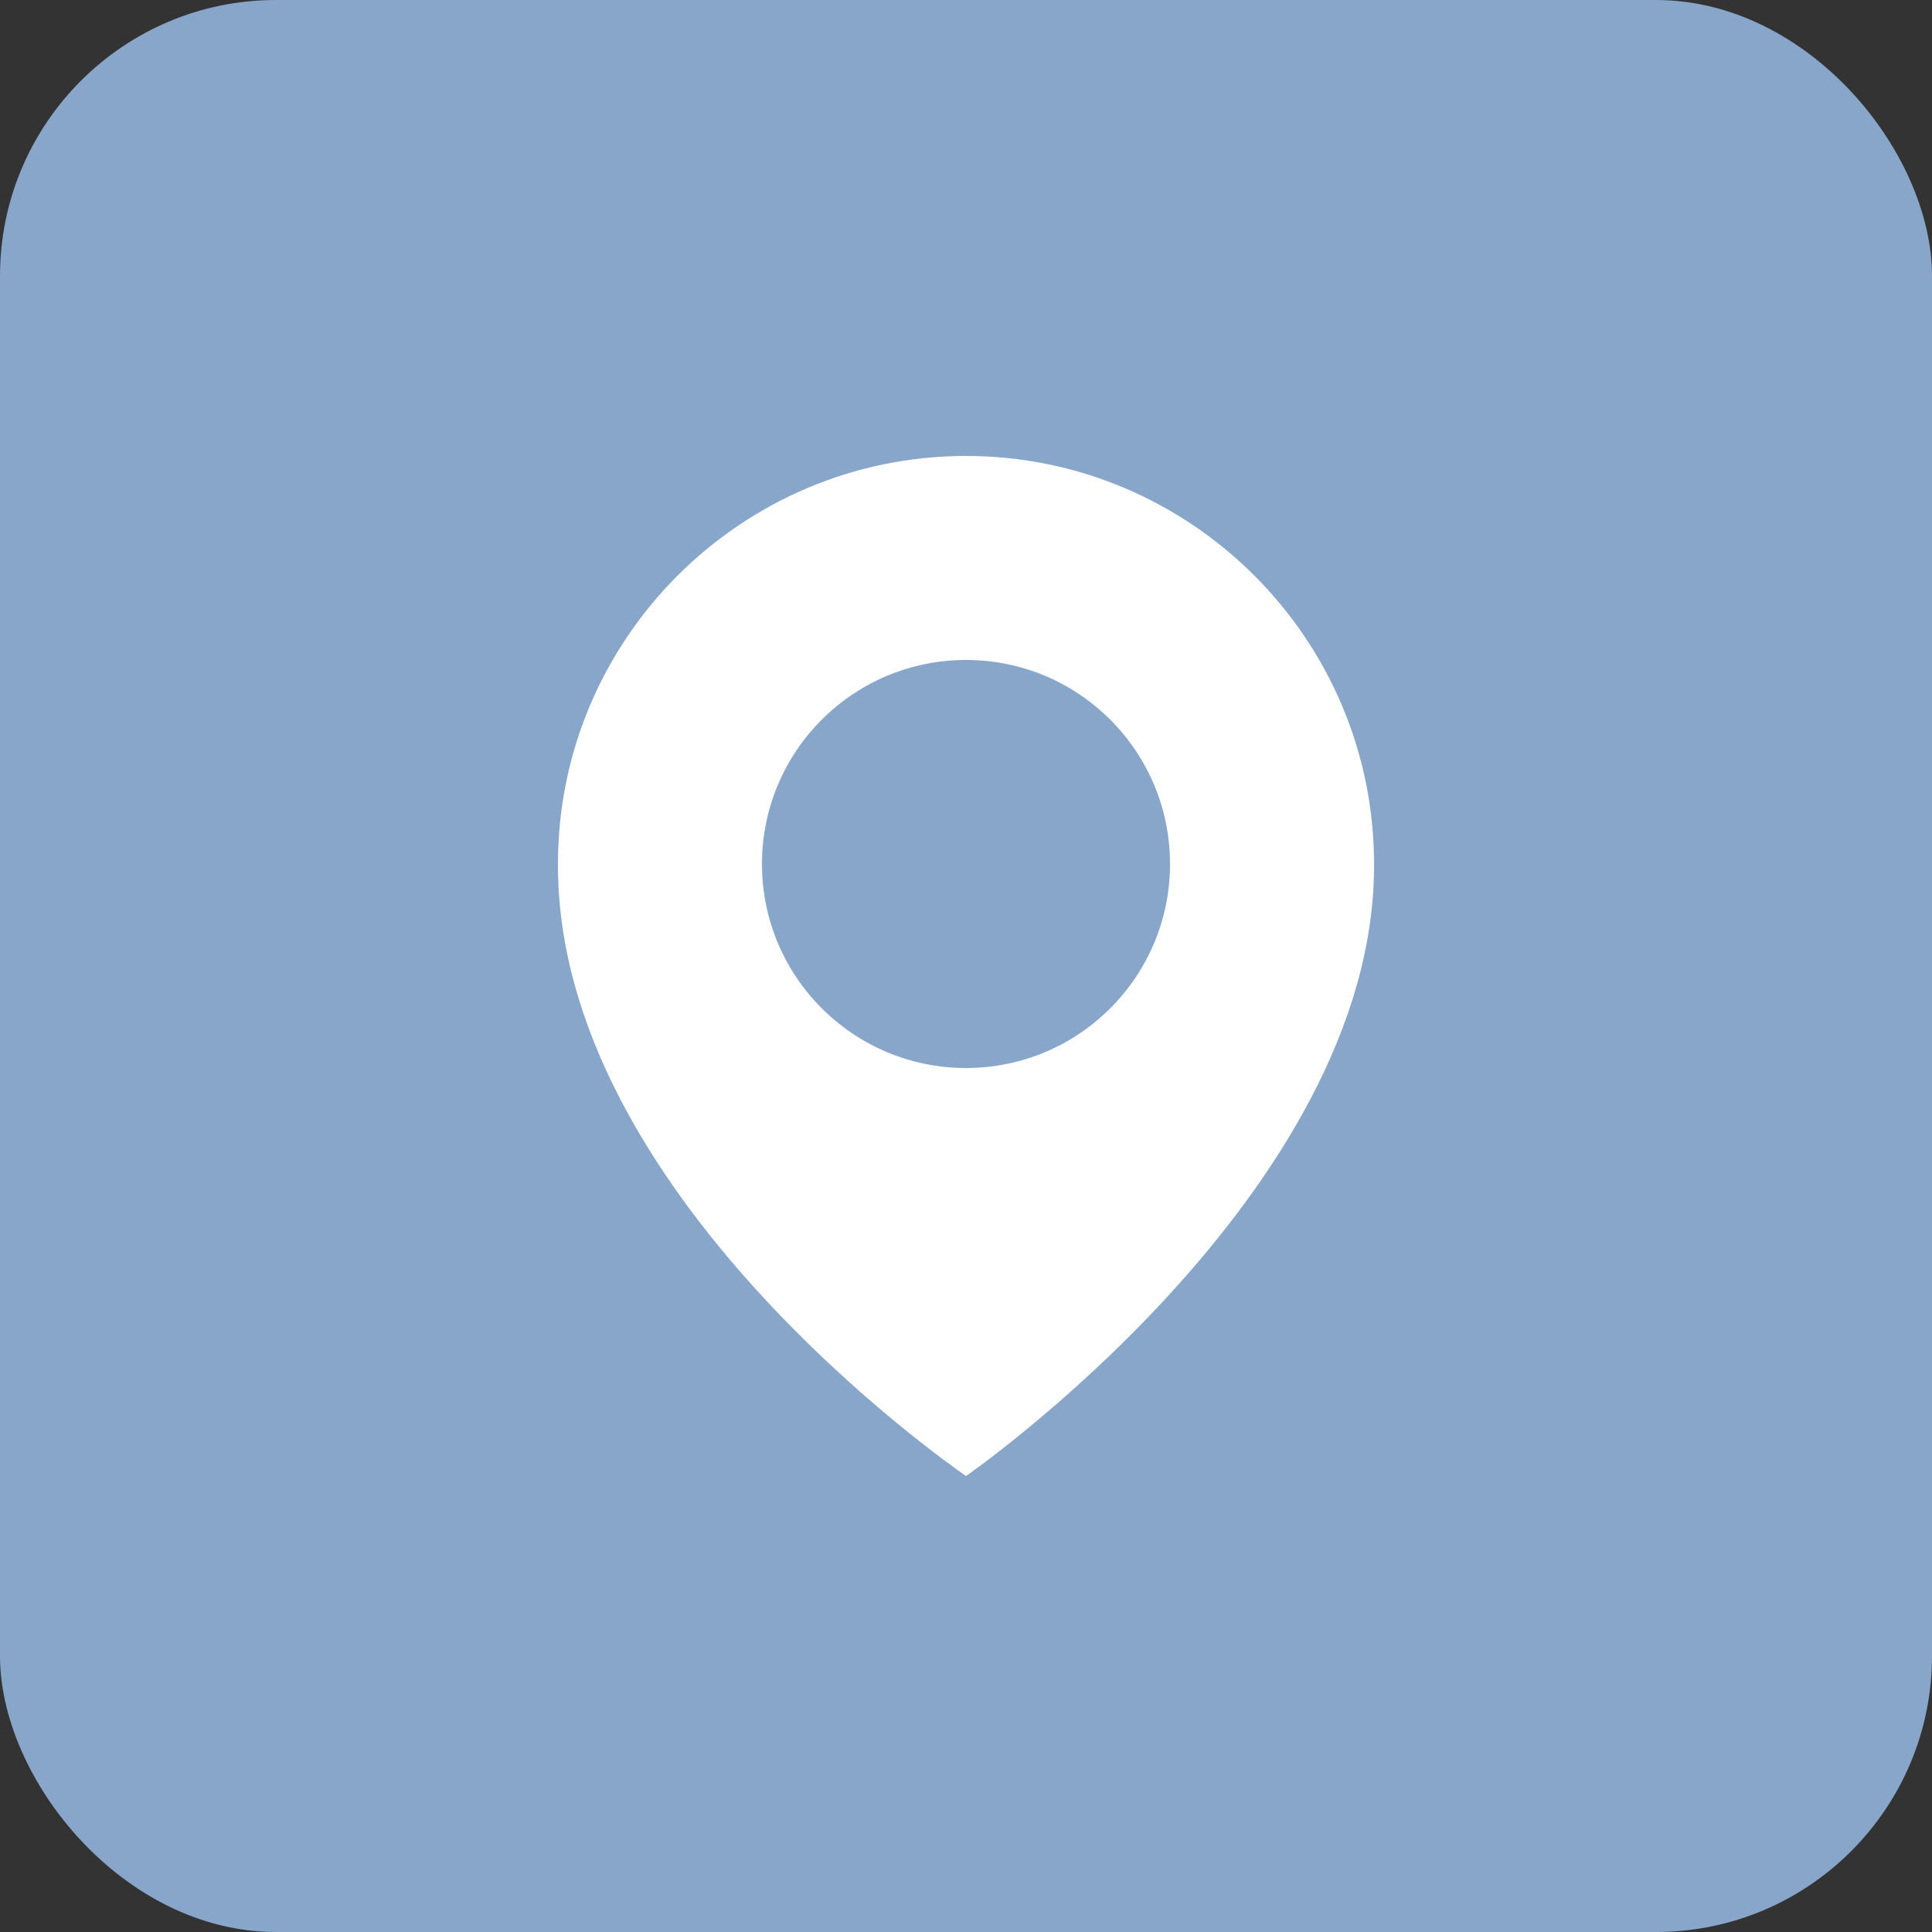
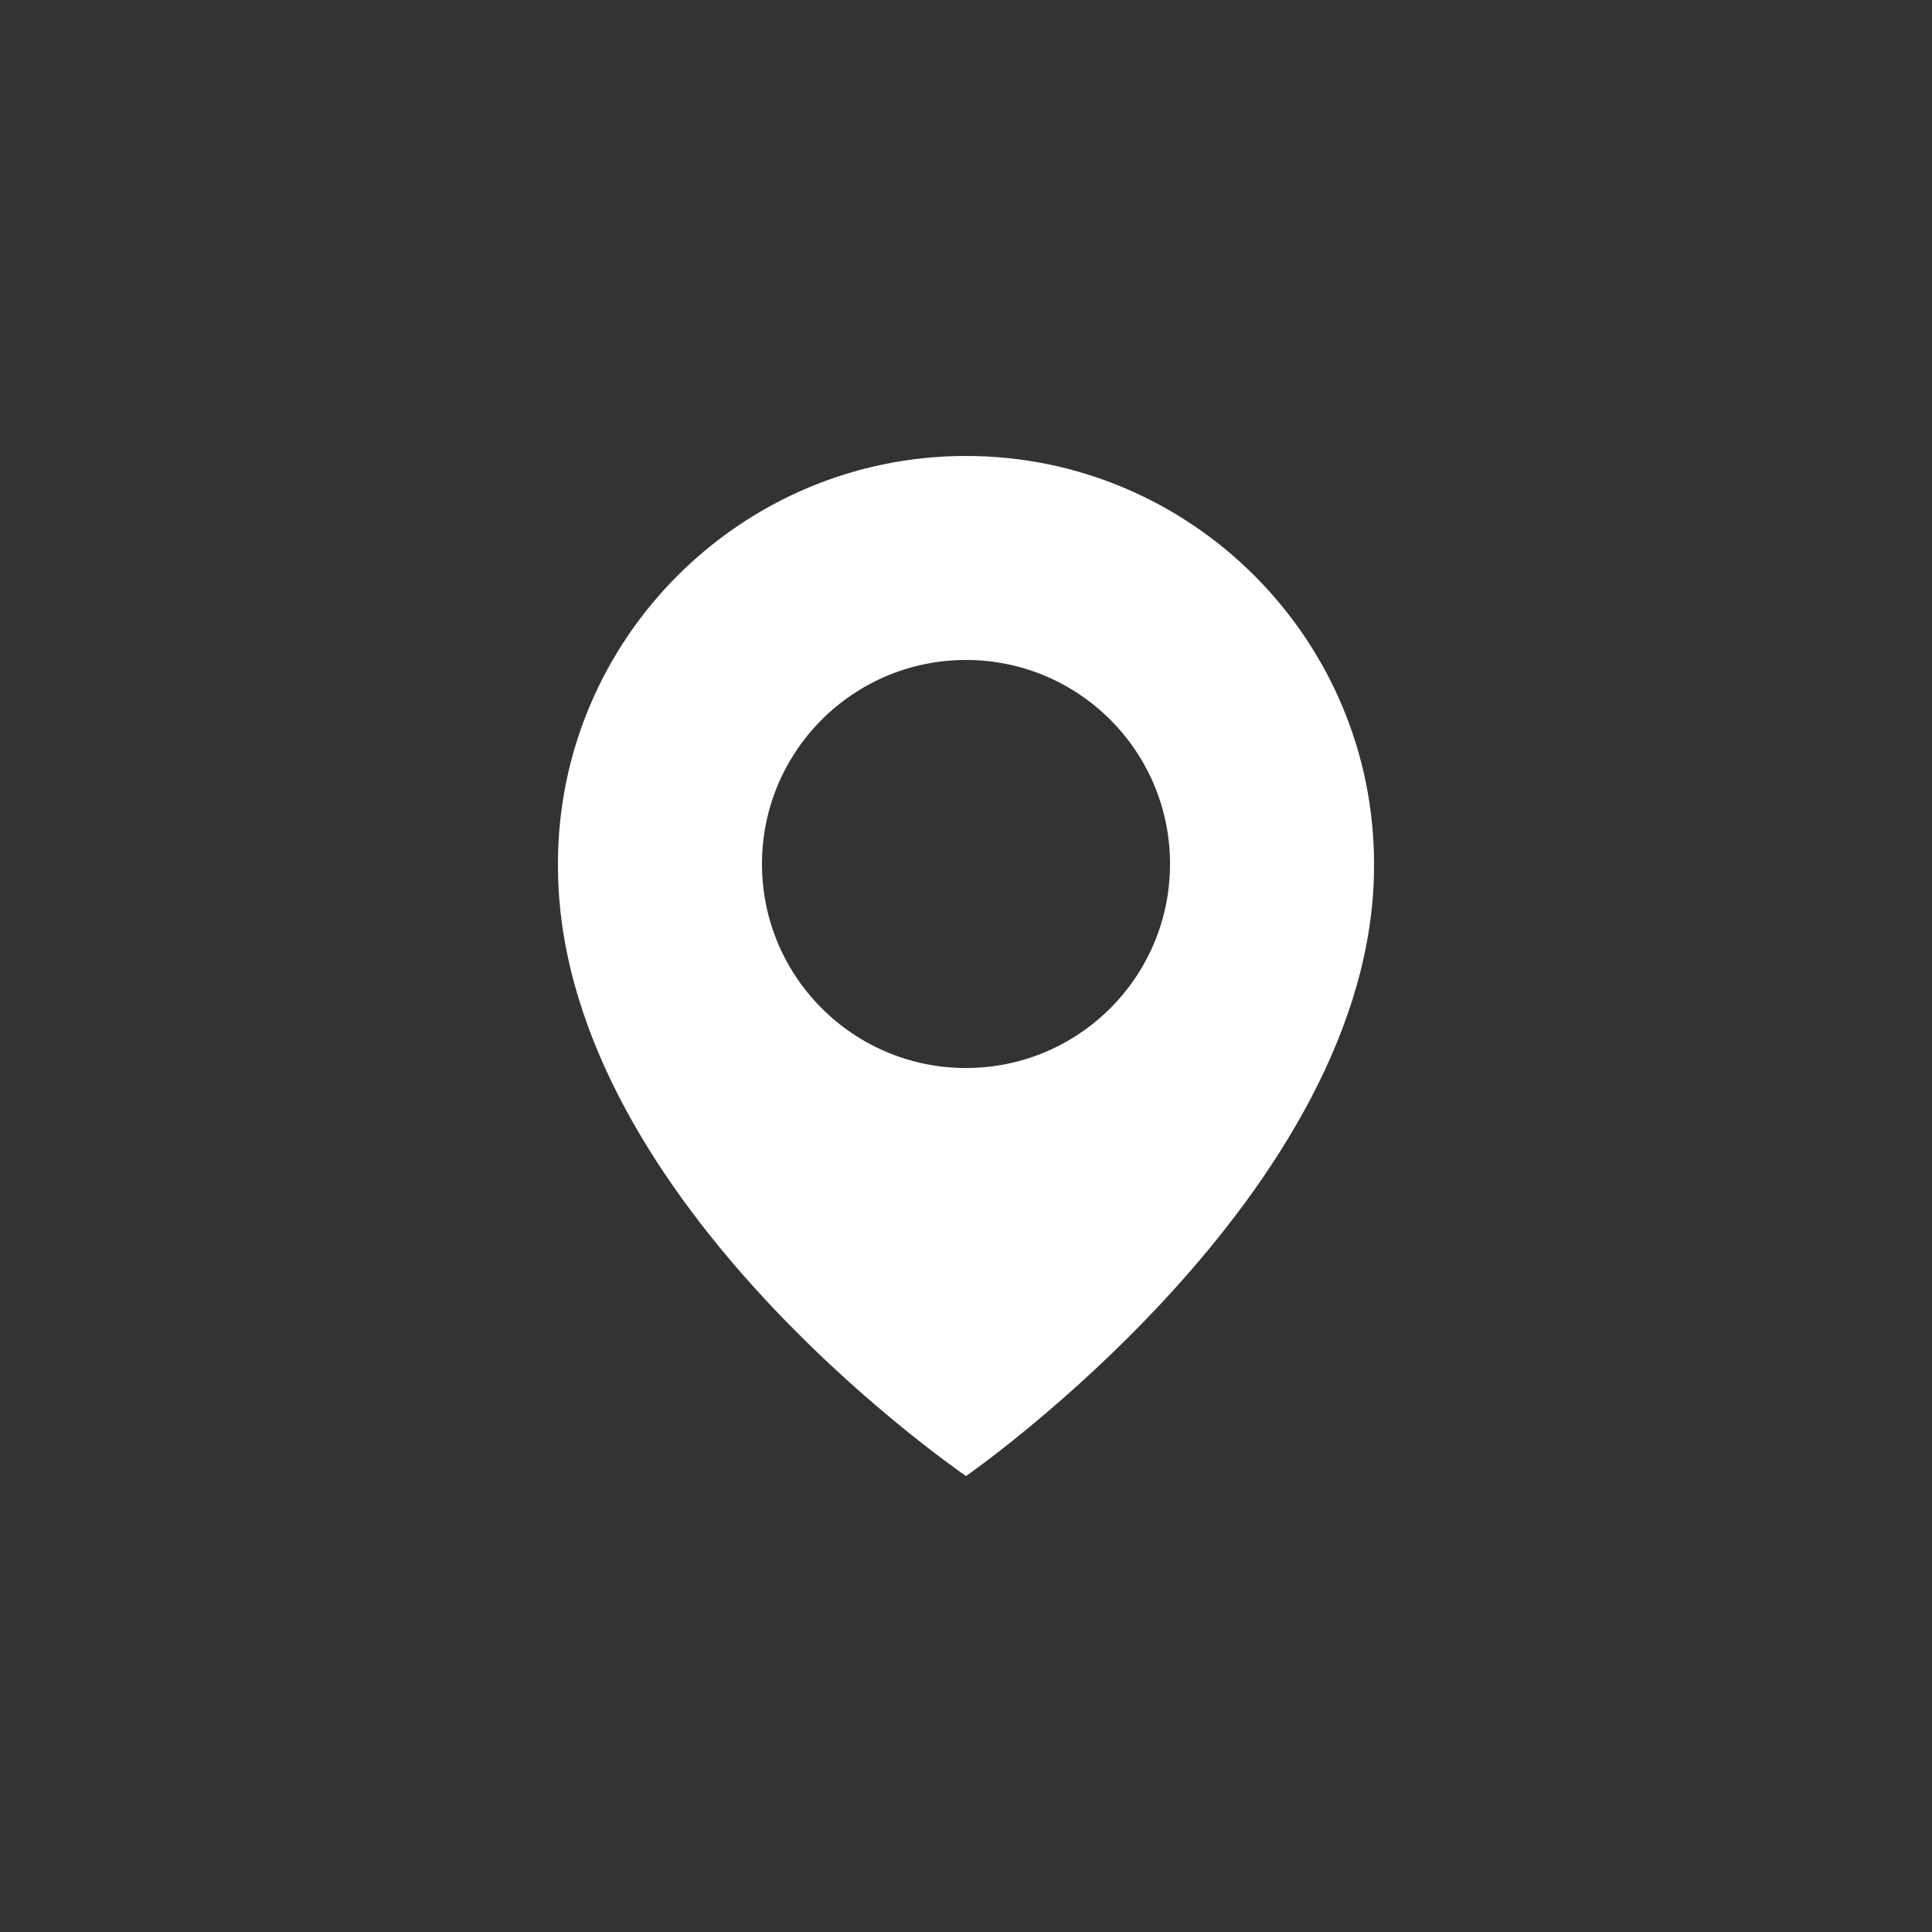
<svg xmlns="http://www.w3.org/2000/svg" fill="none" viewBox="0 0 70 70" height="70" width="70">
  <rect x="0" y="0" width="70" height="70" fill="#333333" stroke="none" />
-   <rect fill="#88A5CA" rx="10" height="70" width="70" />
  <path fill="white" d="M35 16.52C26.848 16.52 20.216 23.152 20.216 31.295C20.162 43.205 34.438 53.081 35 53.48C35 53.48 49.838 43.205 49.784 31.304C49.784 23.152 43.151 16.52 35 16.52ZM35 38.696C30.916 38.696 27.608 35.388 27.608 31.304C27.608 27.22 30.916 23.912 35 23.912C39.084 23.912 42.392 27.22 42.392 31.304C42.392 35.388 39.084 38.696 35 38.696Z" />
</svg>